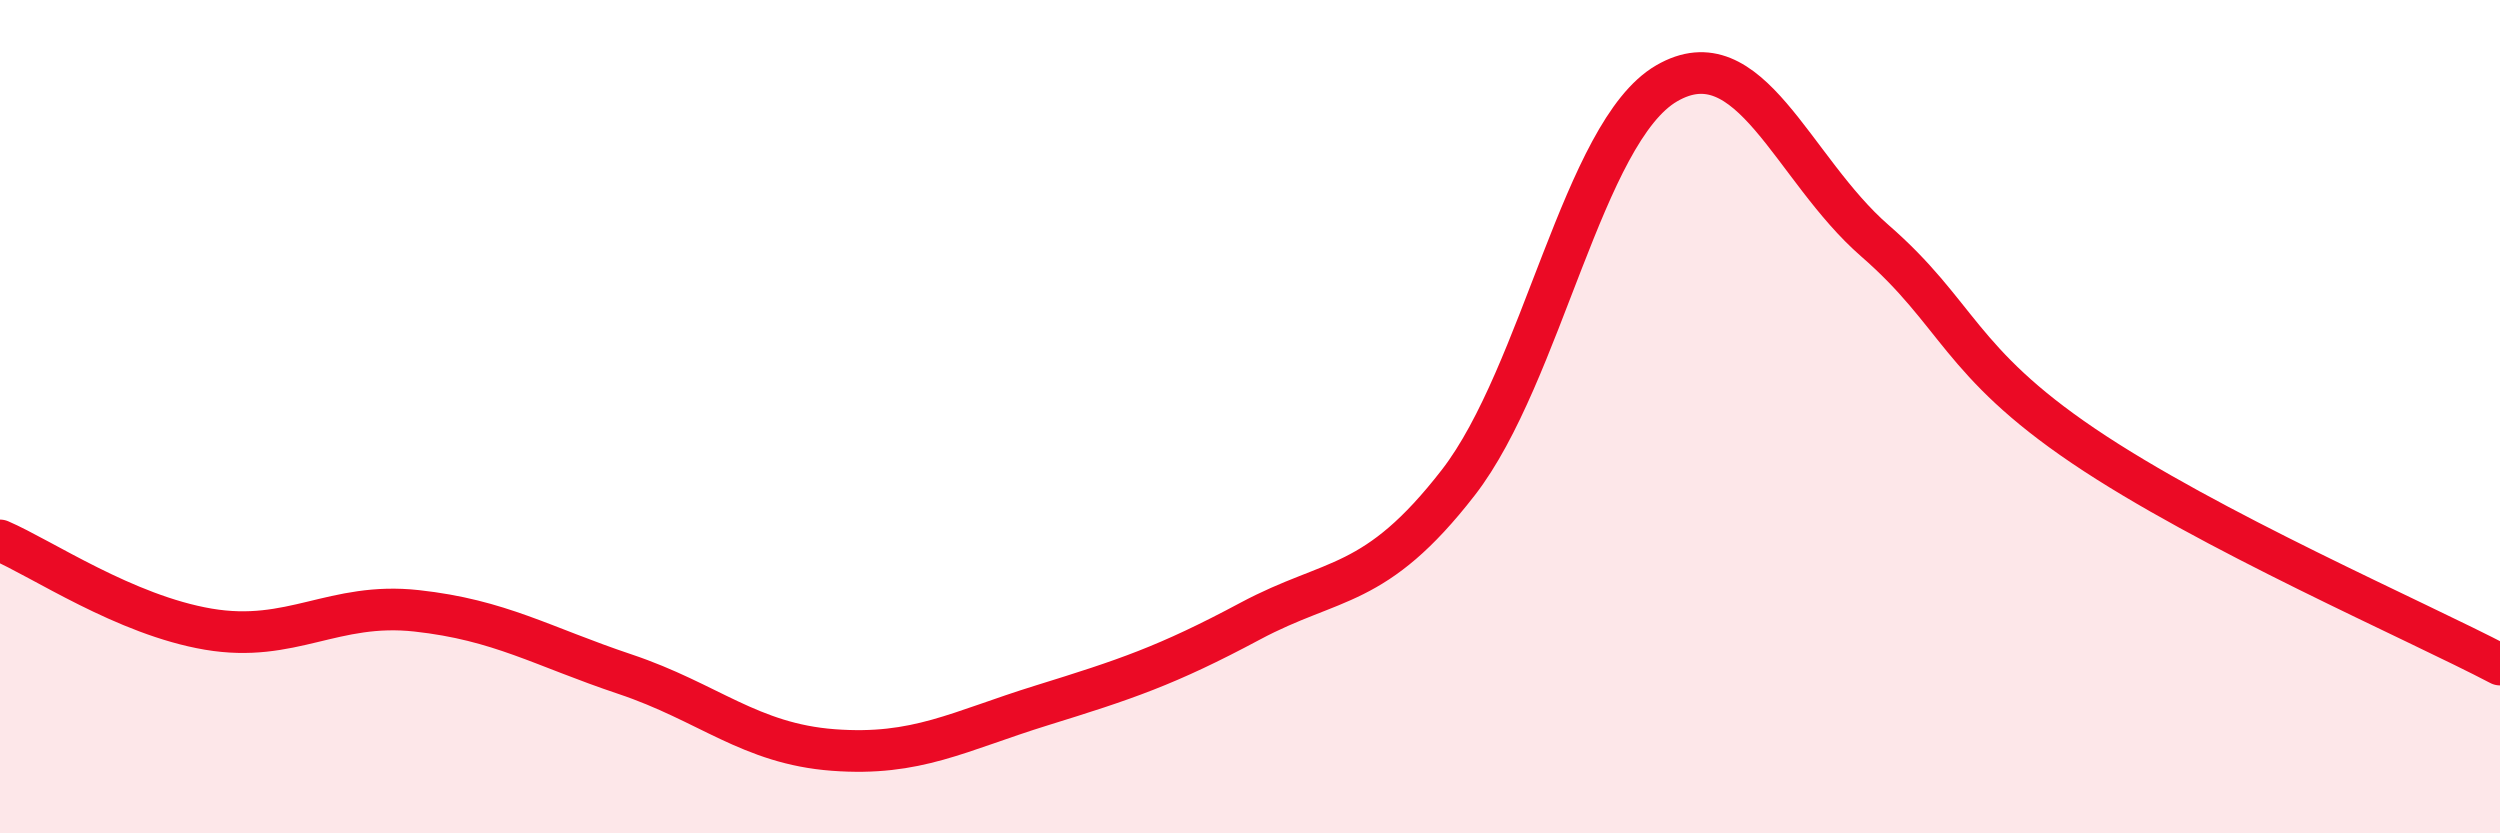
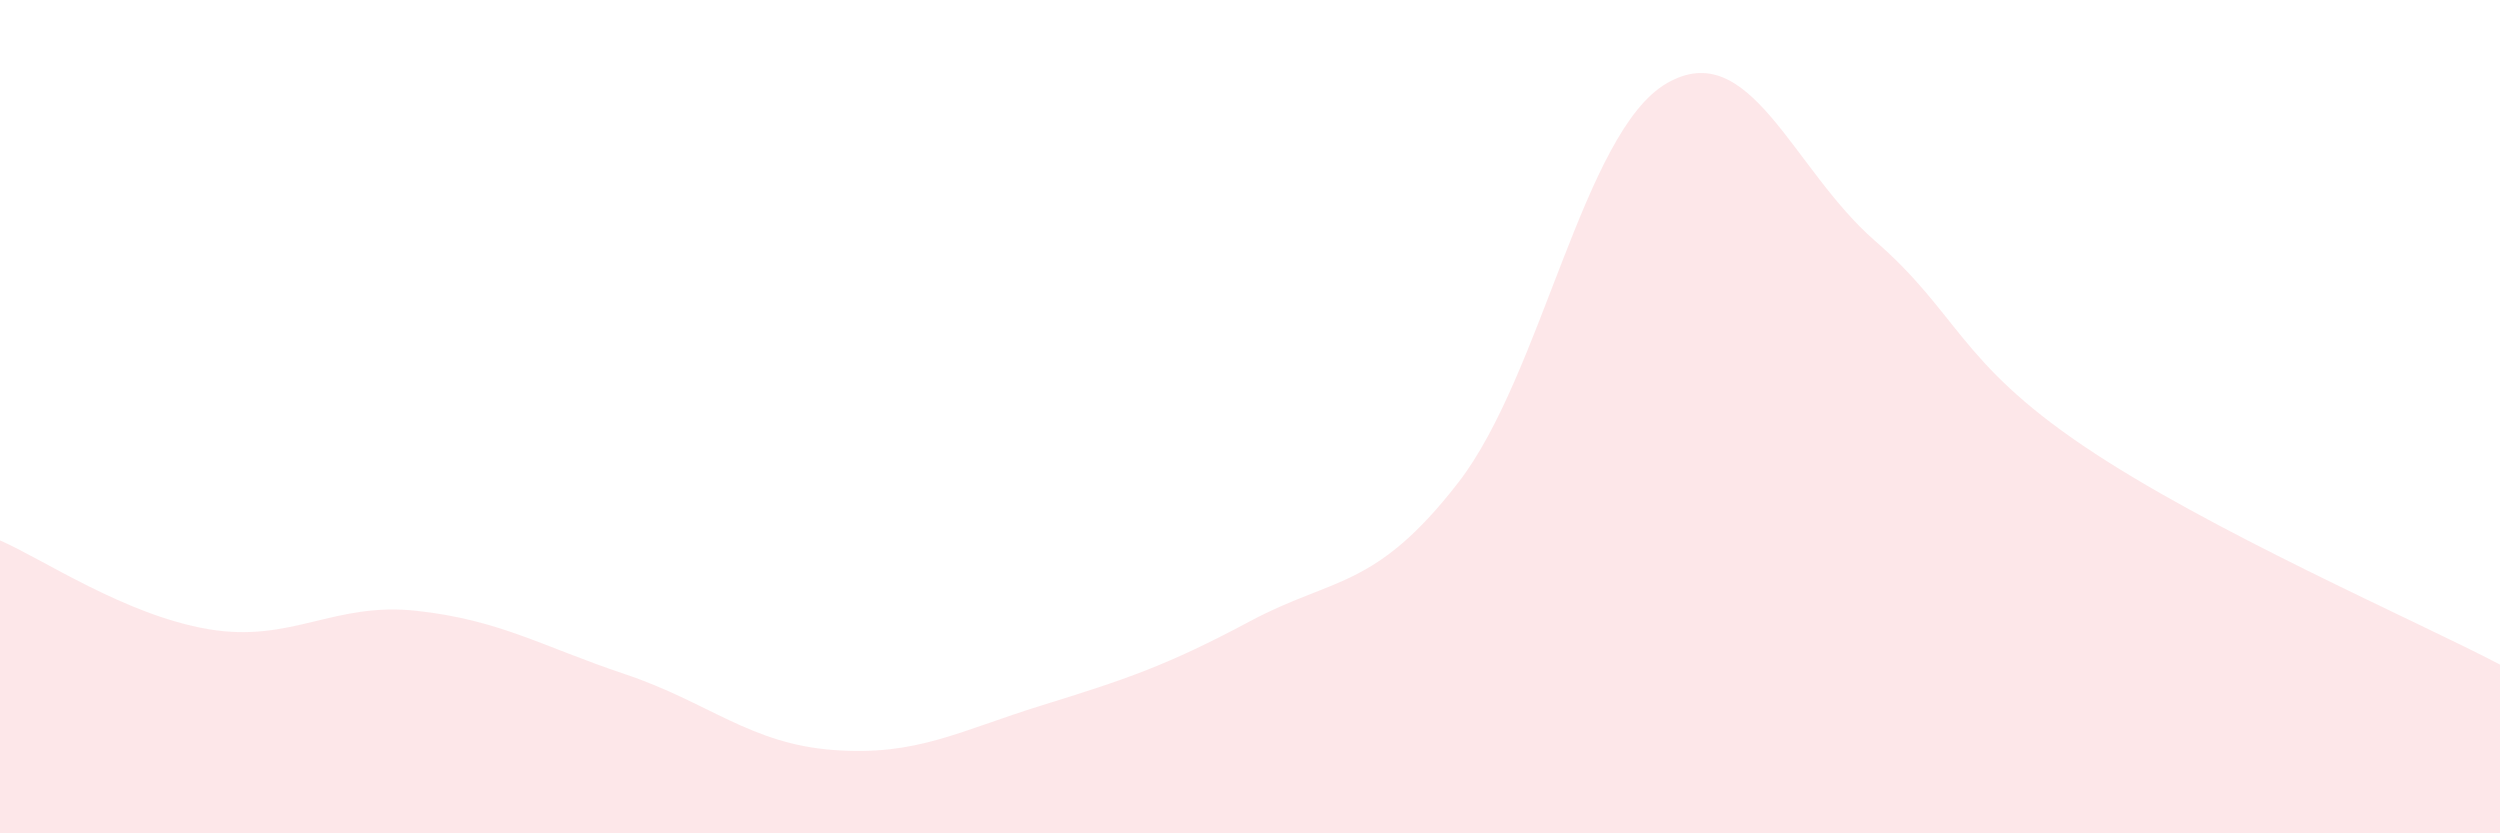
<svg xmlns="http://www.w3.org/2000/svg" width="60" height="20" viewBox="0 0 60 20">
  <path d="M 0,12.97 C 1,13.4 3,14.76 5,15.1 C 7,15.44 8,14.44 10,14.66 C 12,14.88 13,15.51 15,16.18 C 17,16.85 18,17.85 20,18 C 22,18.15 23,17.55 25,16.93 C 27,16.31 28,15.98 30,14.91 C 32,13.84 33,14.16 35,11.58 C 37,9 38,3.16 40,2 C 42,0.84 43,4.04 45,5.78 C 47,7.52 47,8.67 50,10.7 C 53,12.73 58,14.9 60,15.95L60 20L0 20Z" fill="#EB0A25" opacity="0.1" stroke-linecap="round" stroke-linejoin="round" />
-   <path d="M 0,12.97 C 1,13.4 3,14.76 5,15.1 C 7,15.44 8,14.44 10,14.66 C 12,14.88 13,15.51 15,16.18 C 17,16.85 18,17.85 20,18 C 22,18.15 23,17.55 25,16.93 C 27,16.31 28,15.98 30,14.91 C 32,13.84 33,14.16 35,11.58 C 37,9 38,3.16 40,2 C 42,0.84 43,4.04 45,5.78 C 47,7.52 47,8.67 50,10.7 C 53,12.73 58,14.9 60,15.95" stroke="#EB0A25" stroke-width="1" fill="none" stroke-linecap="round" stroke-linejoin="round" />
</svg>